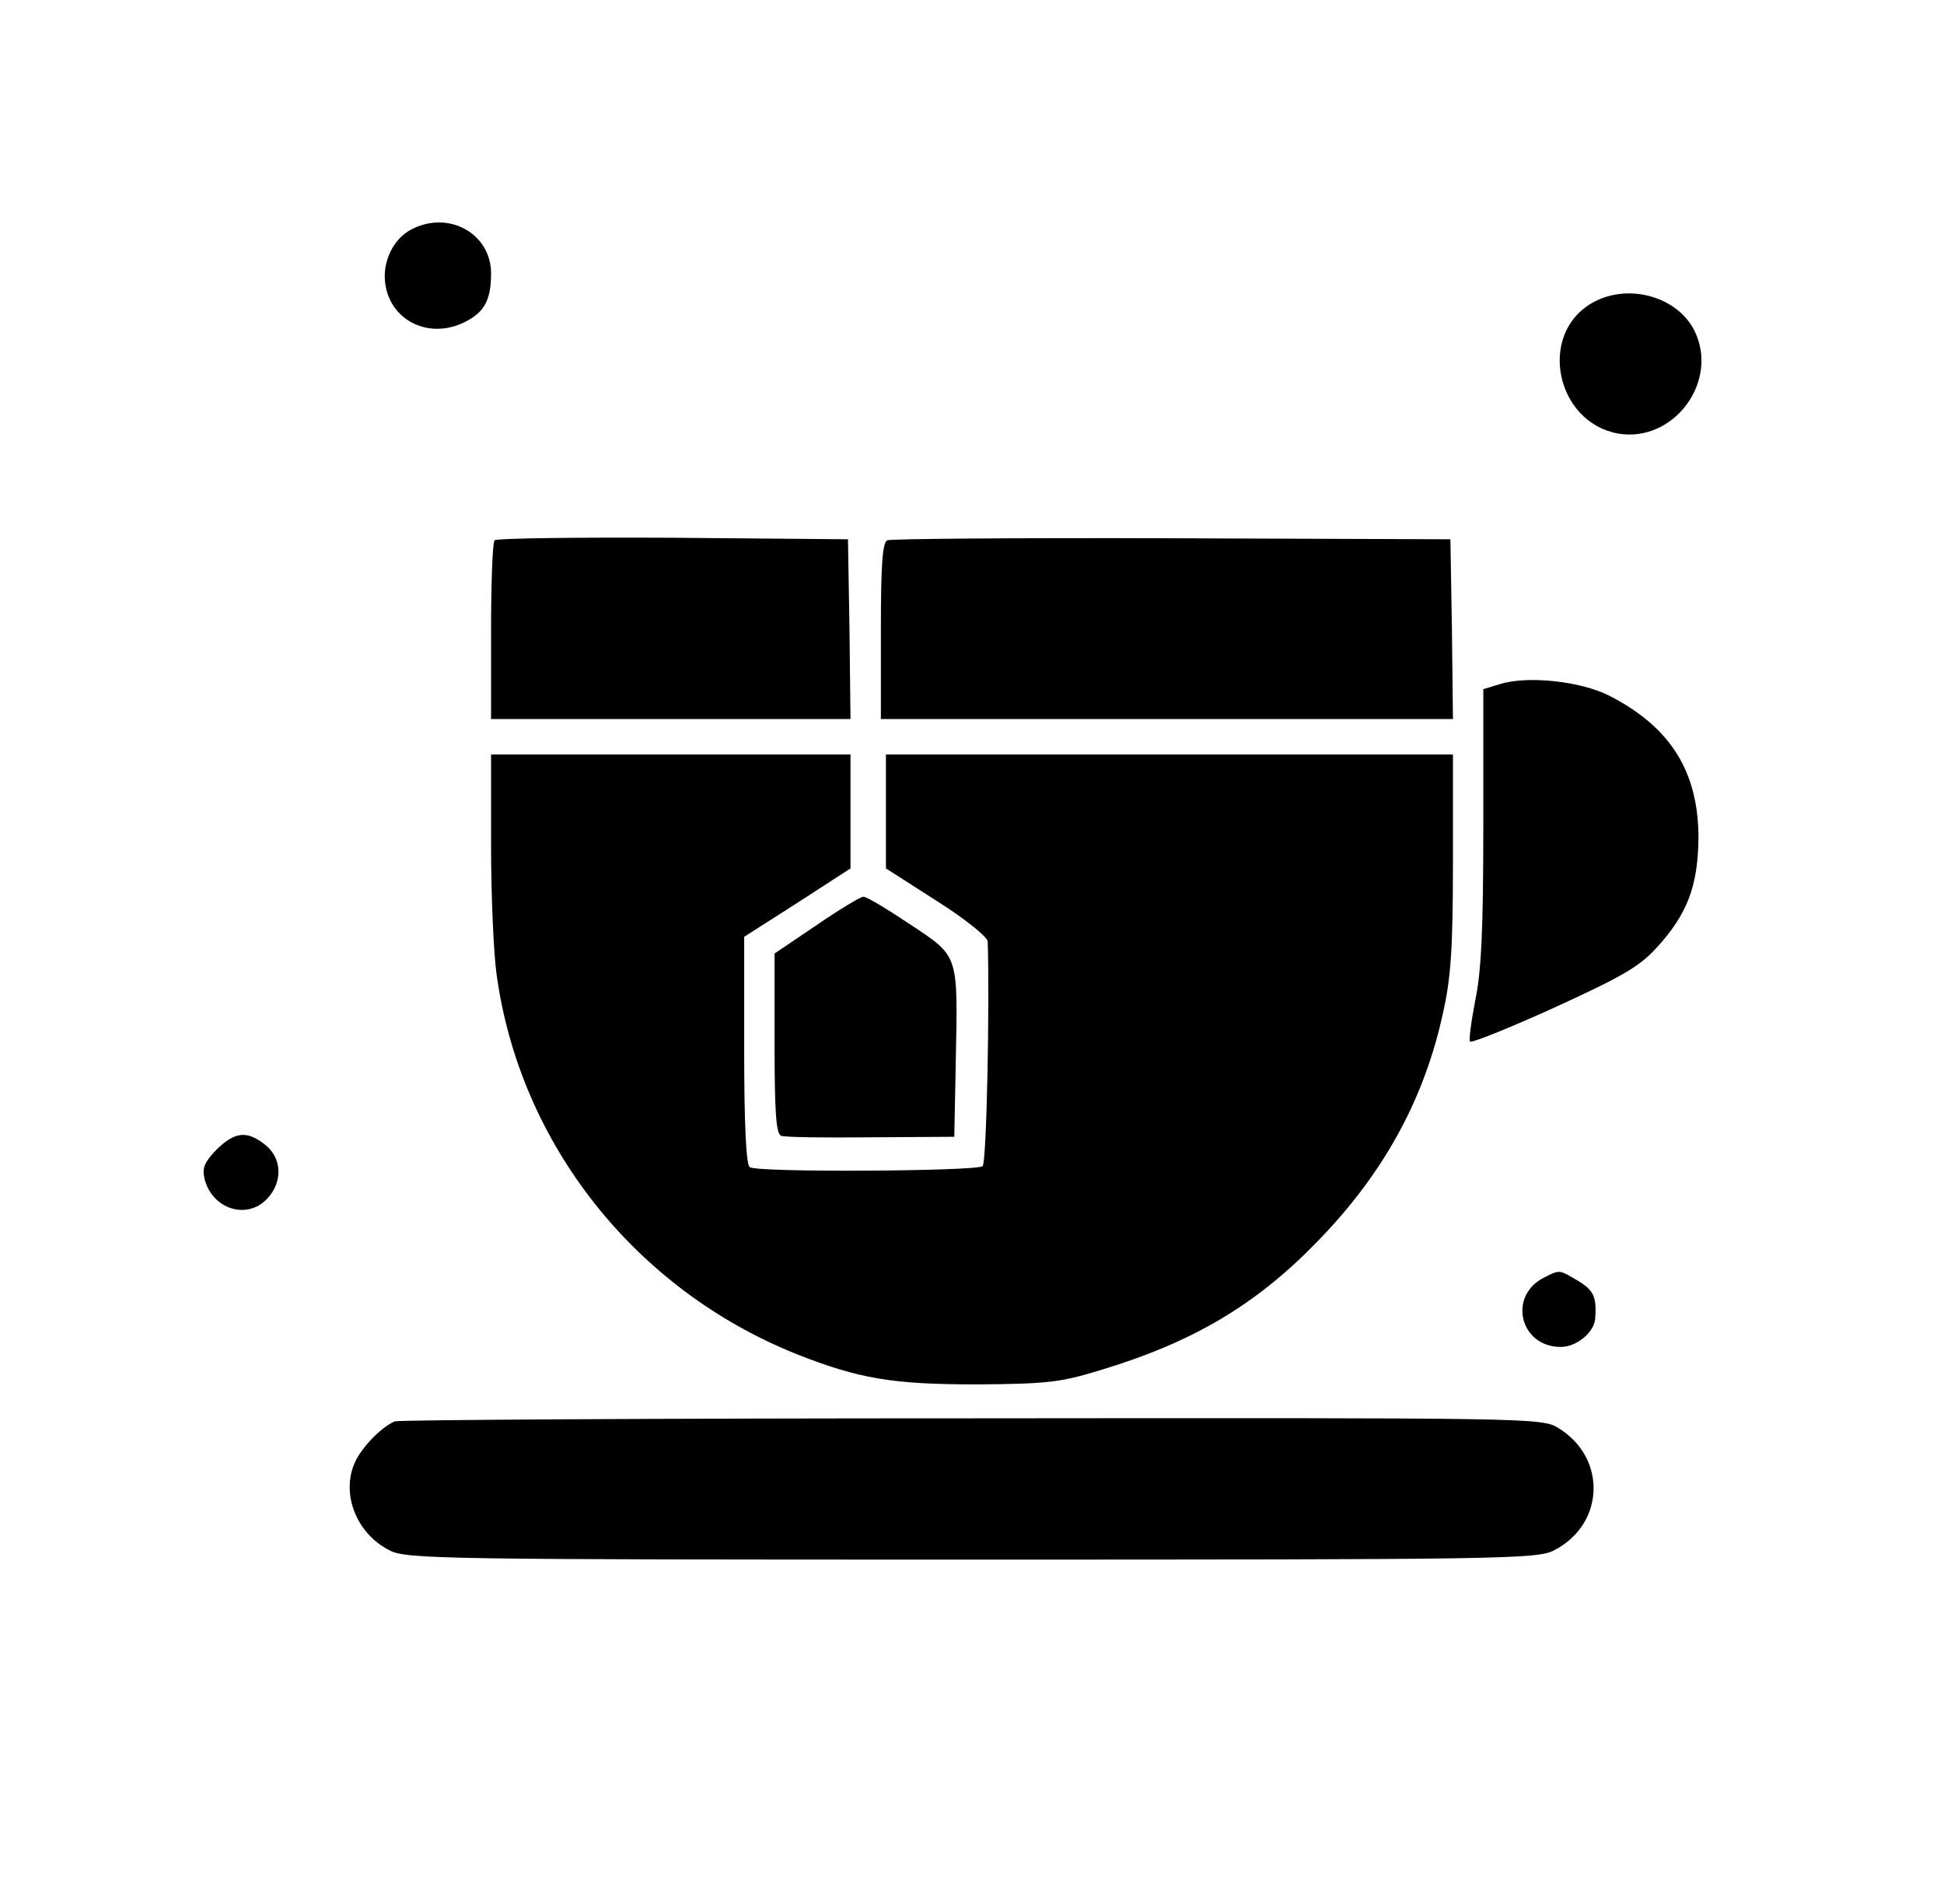
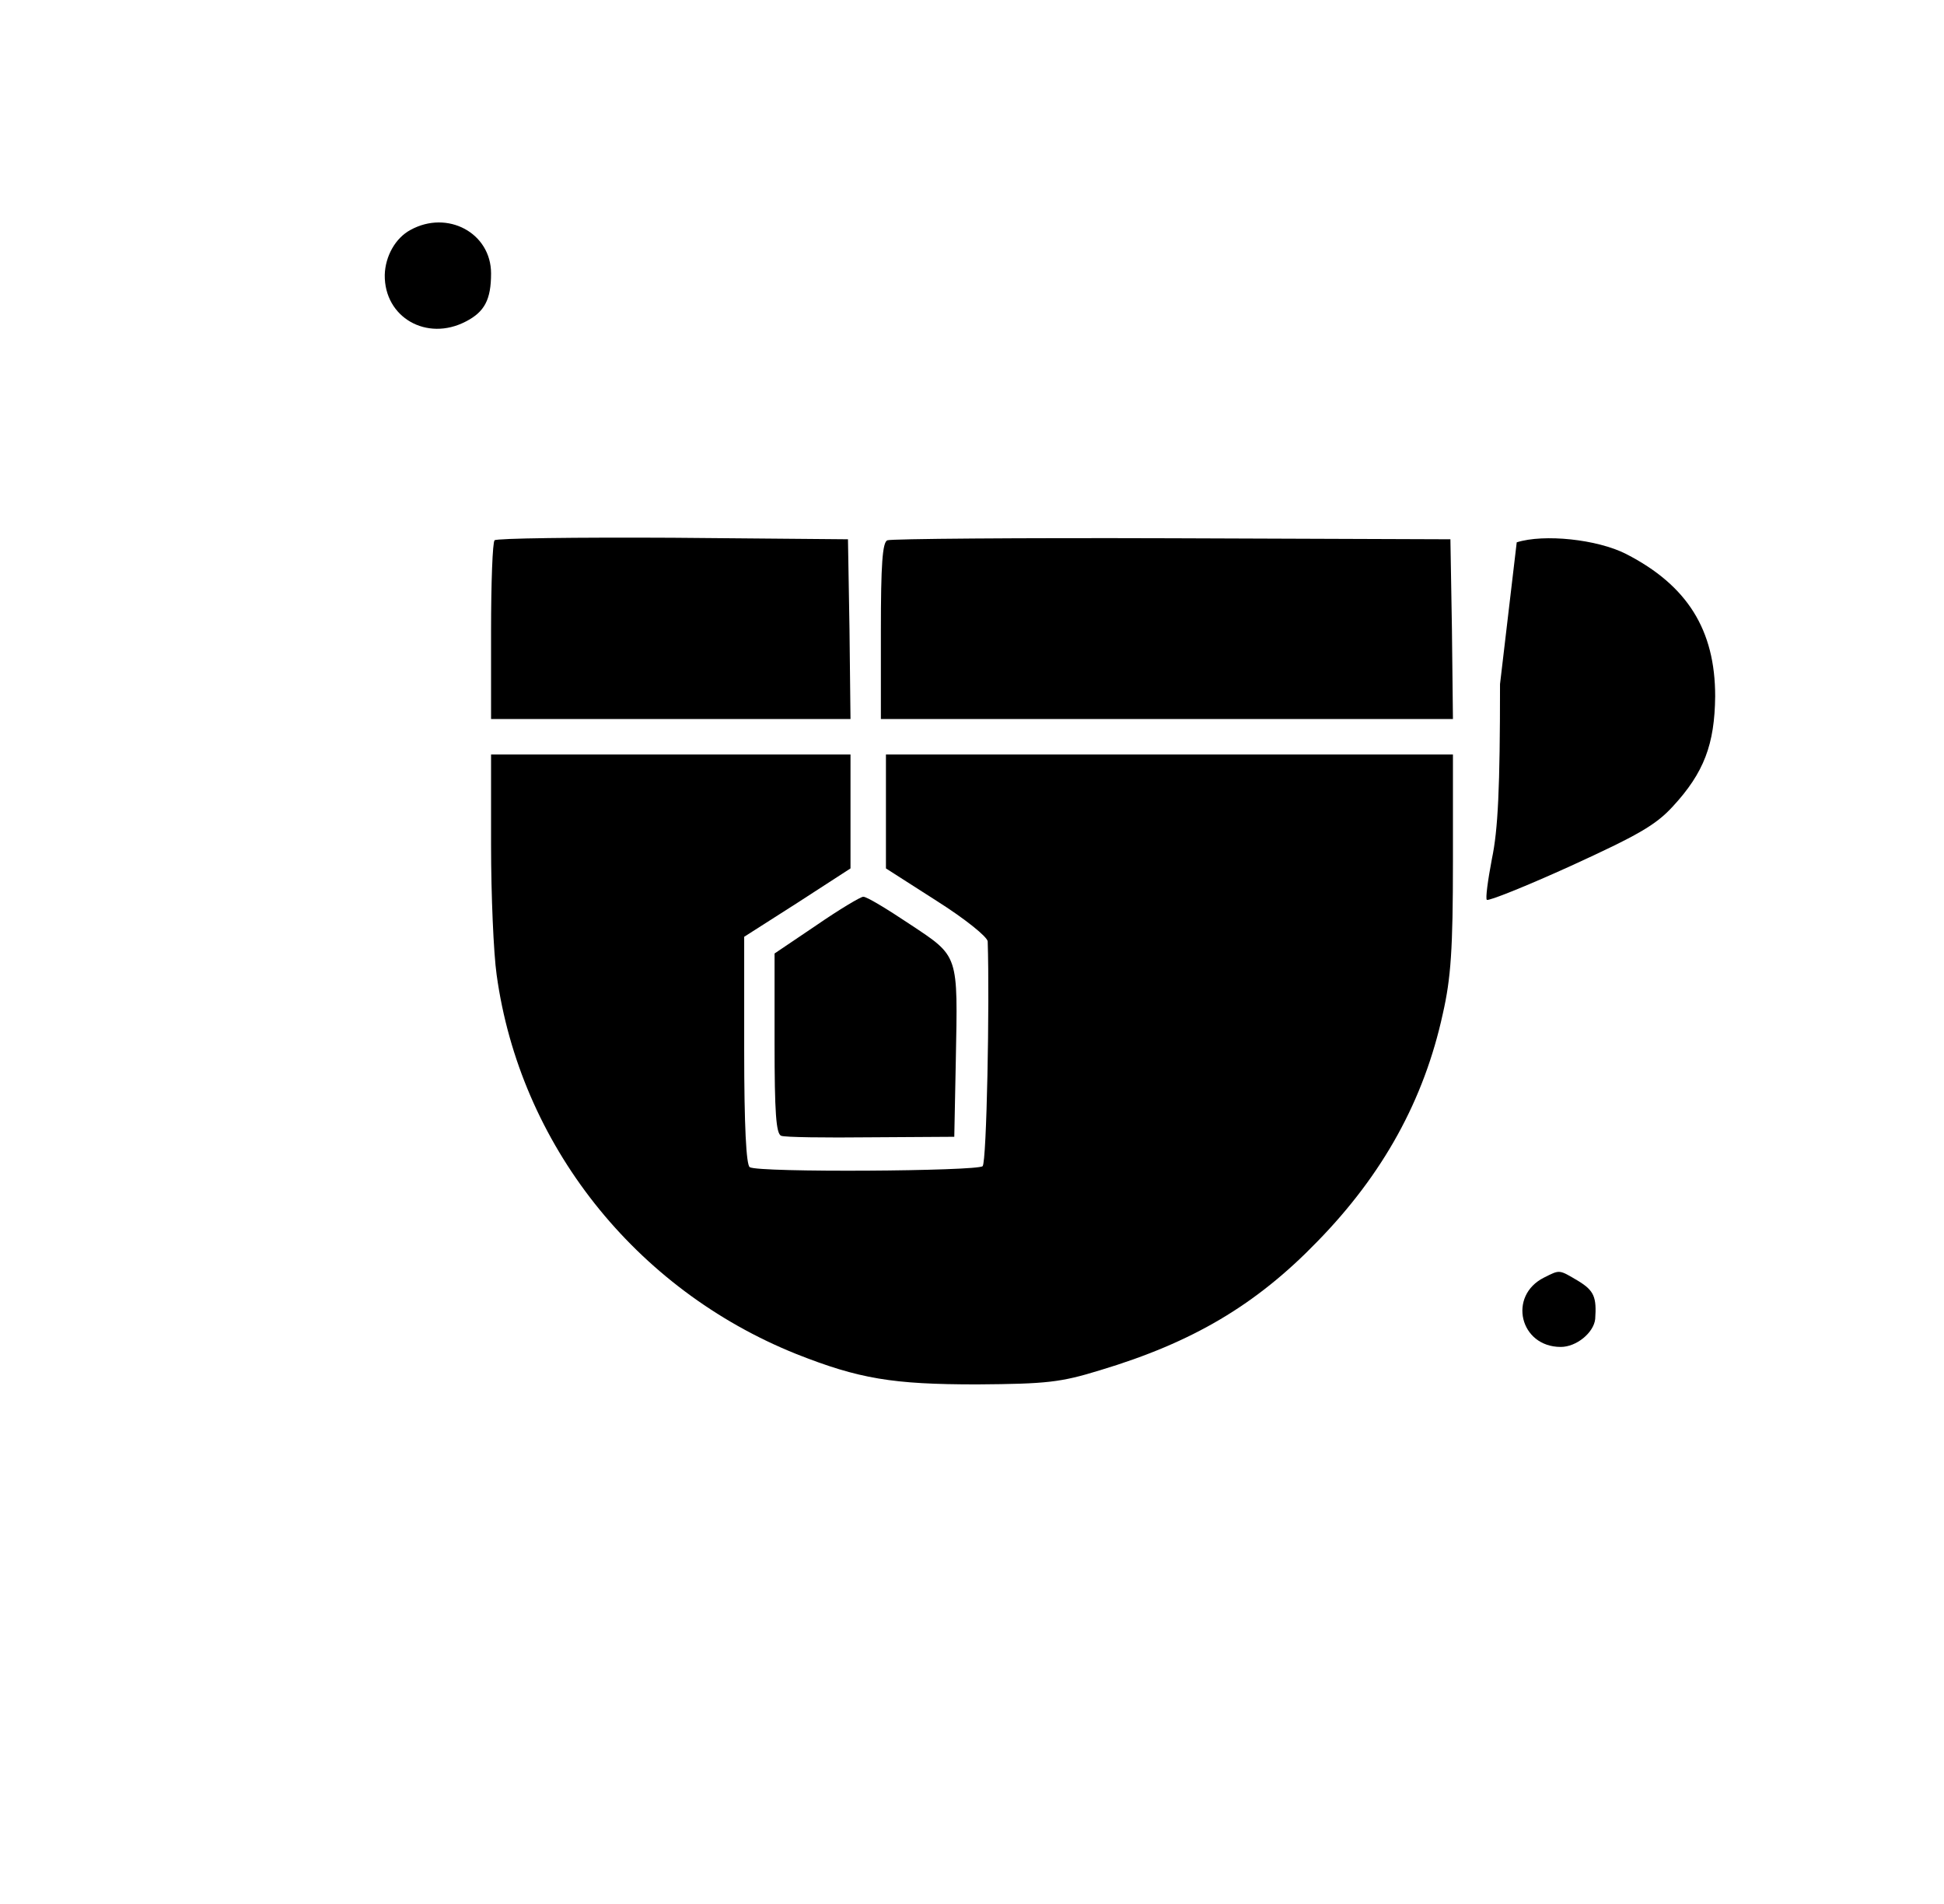
<svg xmlns="http://www.w3.org/2000/svg" version="1.0" width="384pt" height="376pt" viewBox="0 0 384 376" preserveAspectRatio="xMidYMid meet">
  <g transform="translate(0,376) scale(0.1,-0.1)" fill="#000000" stroke="none">
    <path d="M811 3306 c-30 -16 -50 -52 -51 -89 -1 -84 83 -132 160 -92 37 19 50 43 50 95 0 80 -86 126 -159 86z" />
-     <path d="M3142 3160 c-104 -63 -68 -233 53 -256 111 -20 203 104 151 205 -36 68 -135 93 -204 51z" />
    <path d="M977 2693 c-4 -3 -7 -84 -7 -180 l0 -173 355 0 355 0 -2 178 -3 177 -346 3 c-190 1 -349 -1 -352 -5z" />
    <path d="M1753 2693 c-10 -3 -13 -49 -13 -179 l0 -174 565 0 565 0 -2 178 -3 177 -550 2 c-302 1 -556 -1 -562 -4z" />
-     <path d="M2963 2409 l-33 -10 0 -270 c0 -206 -4 -288 -16 -345 -8 -42 -13 -79 -10 -81 3 -3 78 27 166 67 131 60 167 80 201 117 62 67 83 123 84 218 0 131 -55 219 -176 281 -57 29 -162 40 -216 23z" />
+     <path d="M2963 2409 c0 -206 -4 -288 -16 -345 -8 -42 -13 -79 -10 -81 3 -3 78 27 166 67 131 60 167 80 201 117 62 67 83 123 84 218 0 131 -55 219 -176 281 -57 29 -162 40 -216 23z" />
    <path d="M970 2091 c0 -99 5 -214 11 -256 46 -334 273 -621 592 -749 124 -49 190 -60 357 -60 138 1 165 4 243 28 183 55 308 129 429 254 130 133 211 280 248 450 16 70 20 128 20 300 l0 212 -560 0 -560 0 0 -113 0 -112 100 -64 c57 -36 100 -71 101 -80 4 -121 -2 -436 -10 -444 -10 -10 -443 -13 -460 -2 -7 4 -11 82 -11 231 l0 224 105 67 105 68 0 113 0 112 -355 0 -355 0 0 -179z" />
    <path d="M1613 1933 l-83 -56 0 -177 c0 -137 3 -179 13 -183 7 -3 87 -4 178 -3 l164 1 3 150 c4 212 7 205 -91 270 -45 30 -86 55 -92 54 -5 0 -47 -25 -92 -56z" />
-     <path d="M428 1490 c-24 -25 -29 -36 -24 -58 15 -60 84 -82 124 -39 31 33 29 80 -4 106 -36 29 -60 26 -96 -9z" />
    <path d="M3050 1237 c-72 -36 -48 -137 33 -137 31 0 65 28 68 55 3 43 -2 56 -33 75 -39 23 -36 23 -68 7z" />
-     <path d="M780 953 c-23 -9 -60 -45 -76 -75 -33 -63 -2 -146 66 -180 33 -17 108 -18 1150 -18 1042 0 1117 1 1149 18 101 51 106 183 9 242 -32 20 -52 20 -1158 19 -619 0 -1132 -3 -1140 -6z" />
  </g>
</svg>